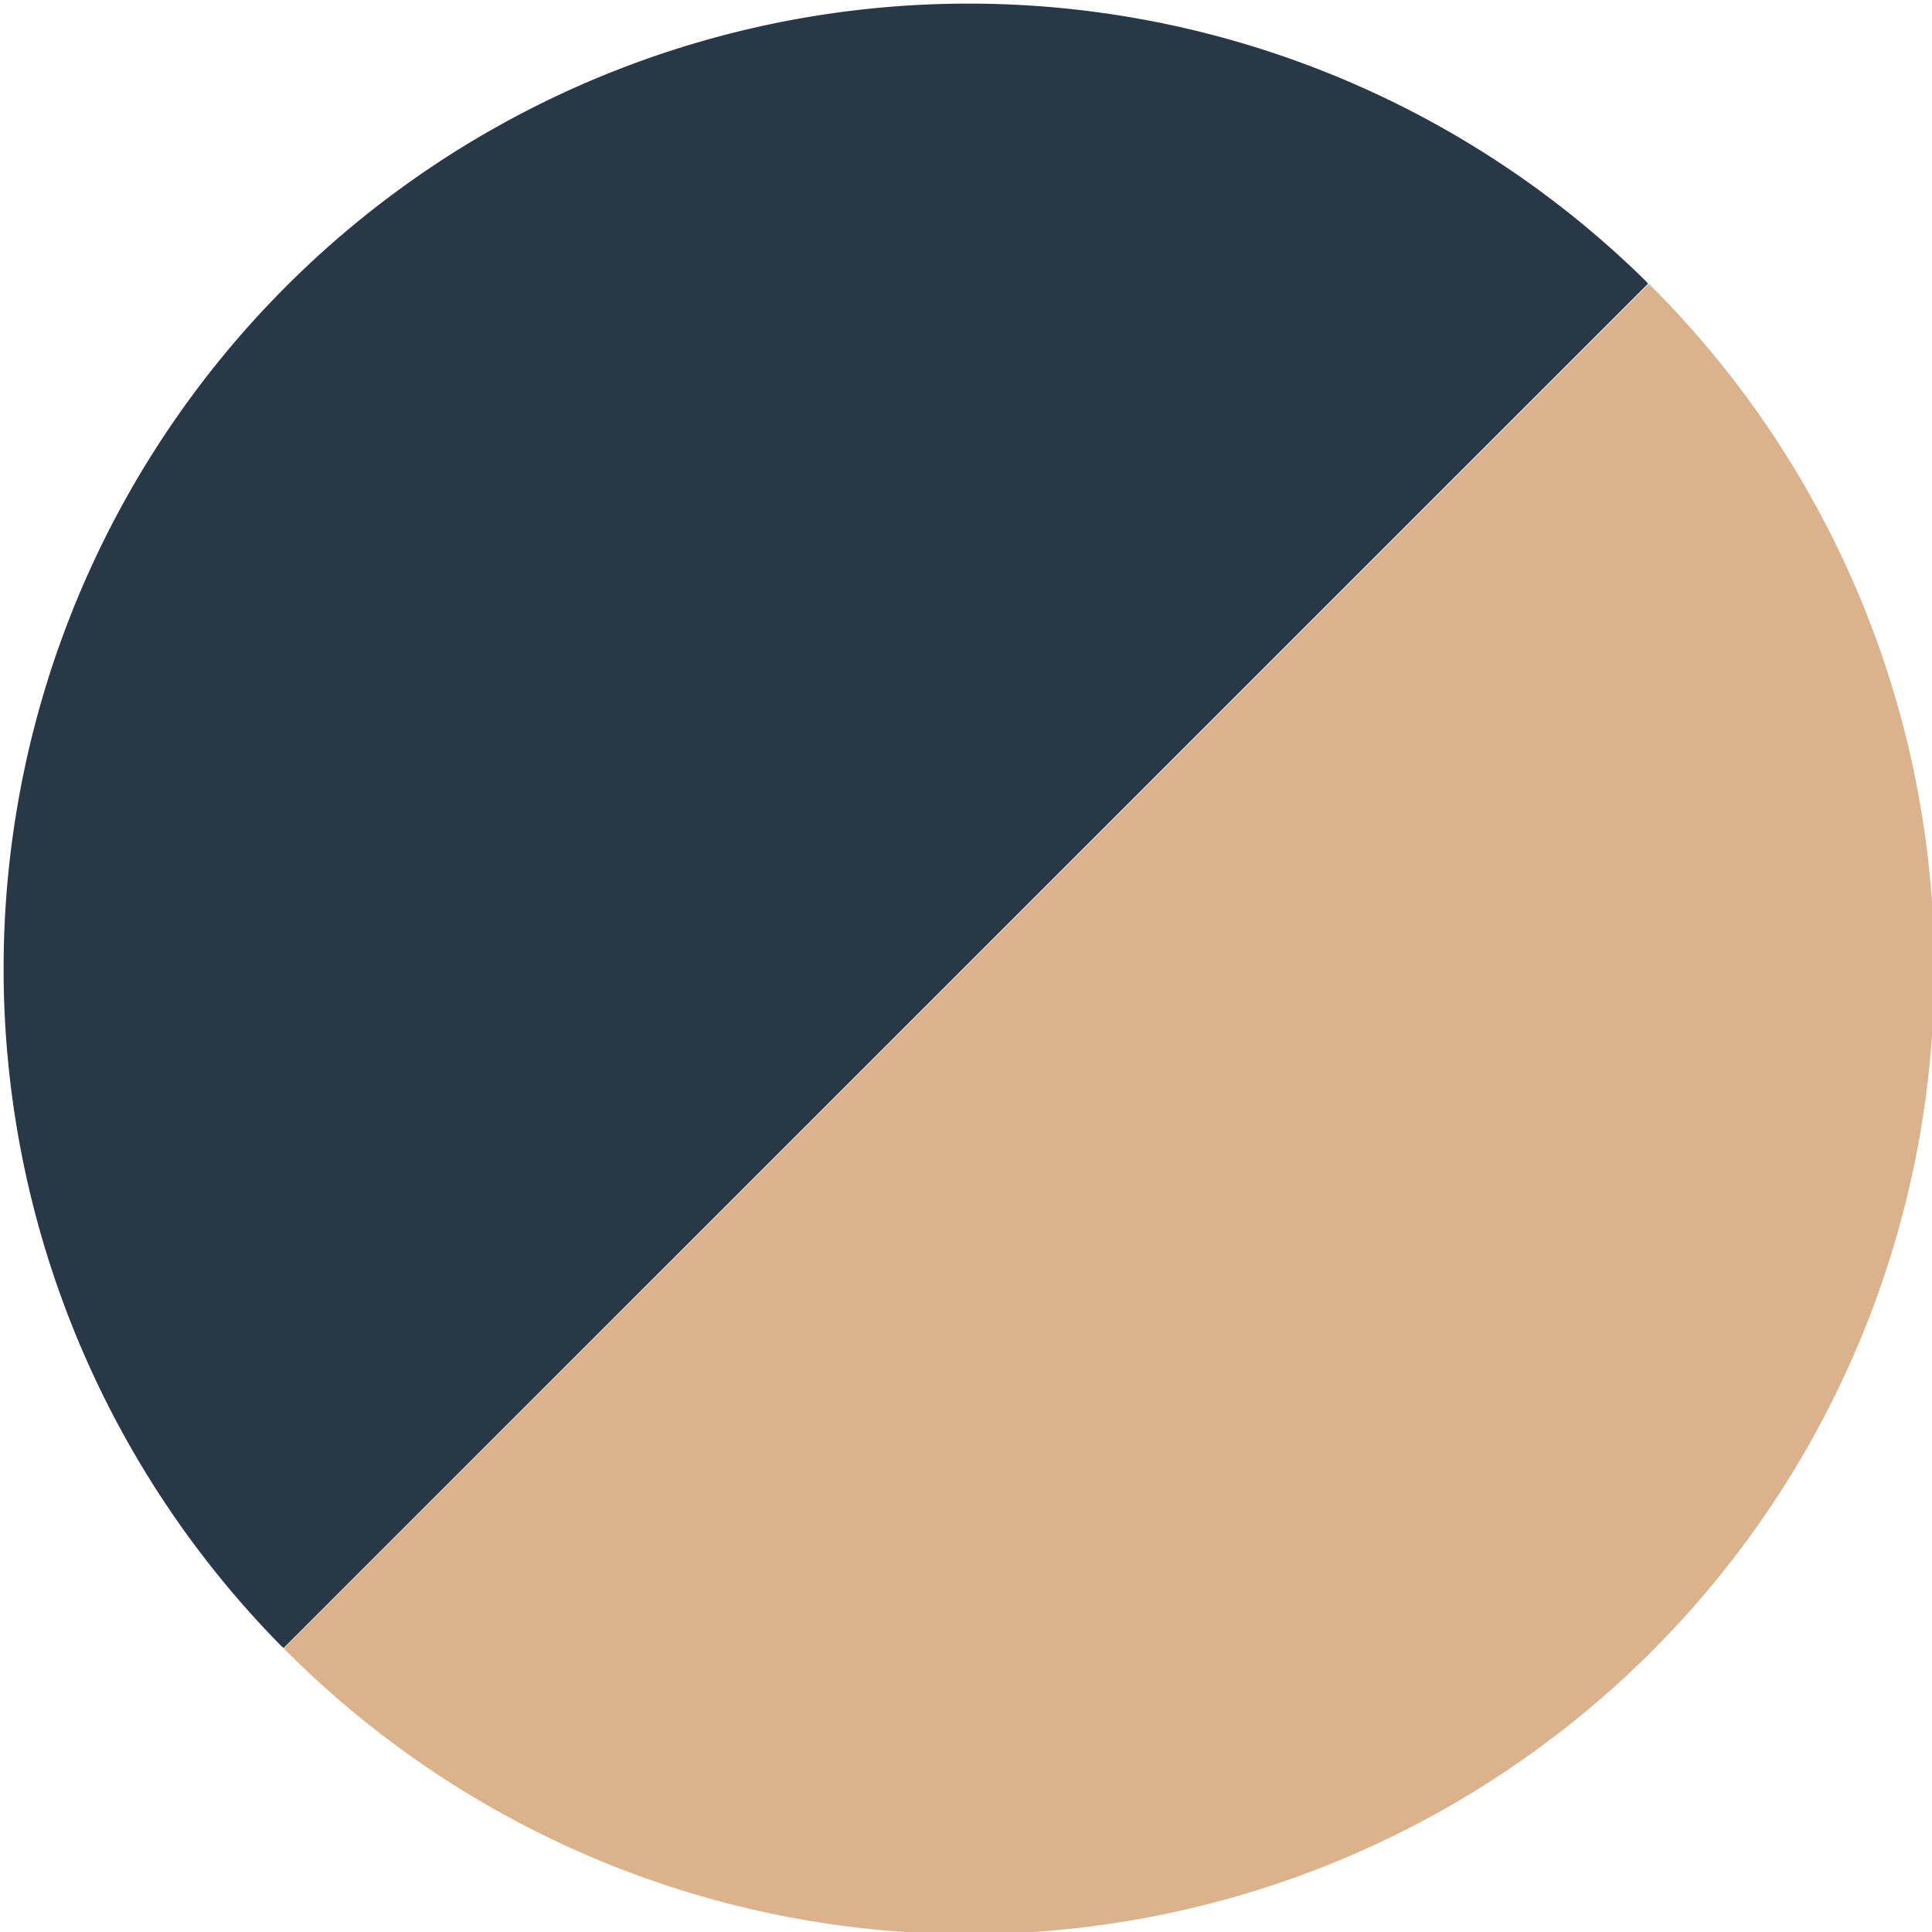
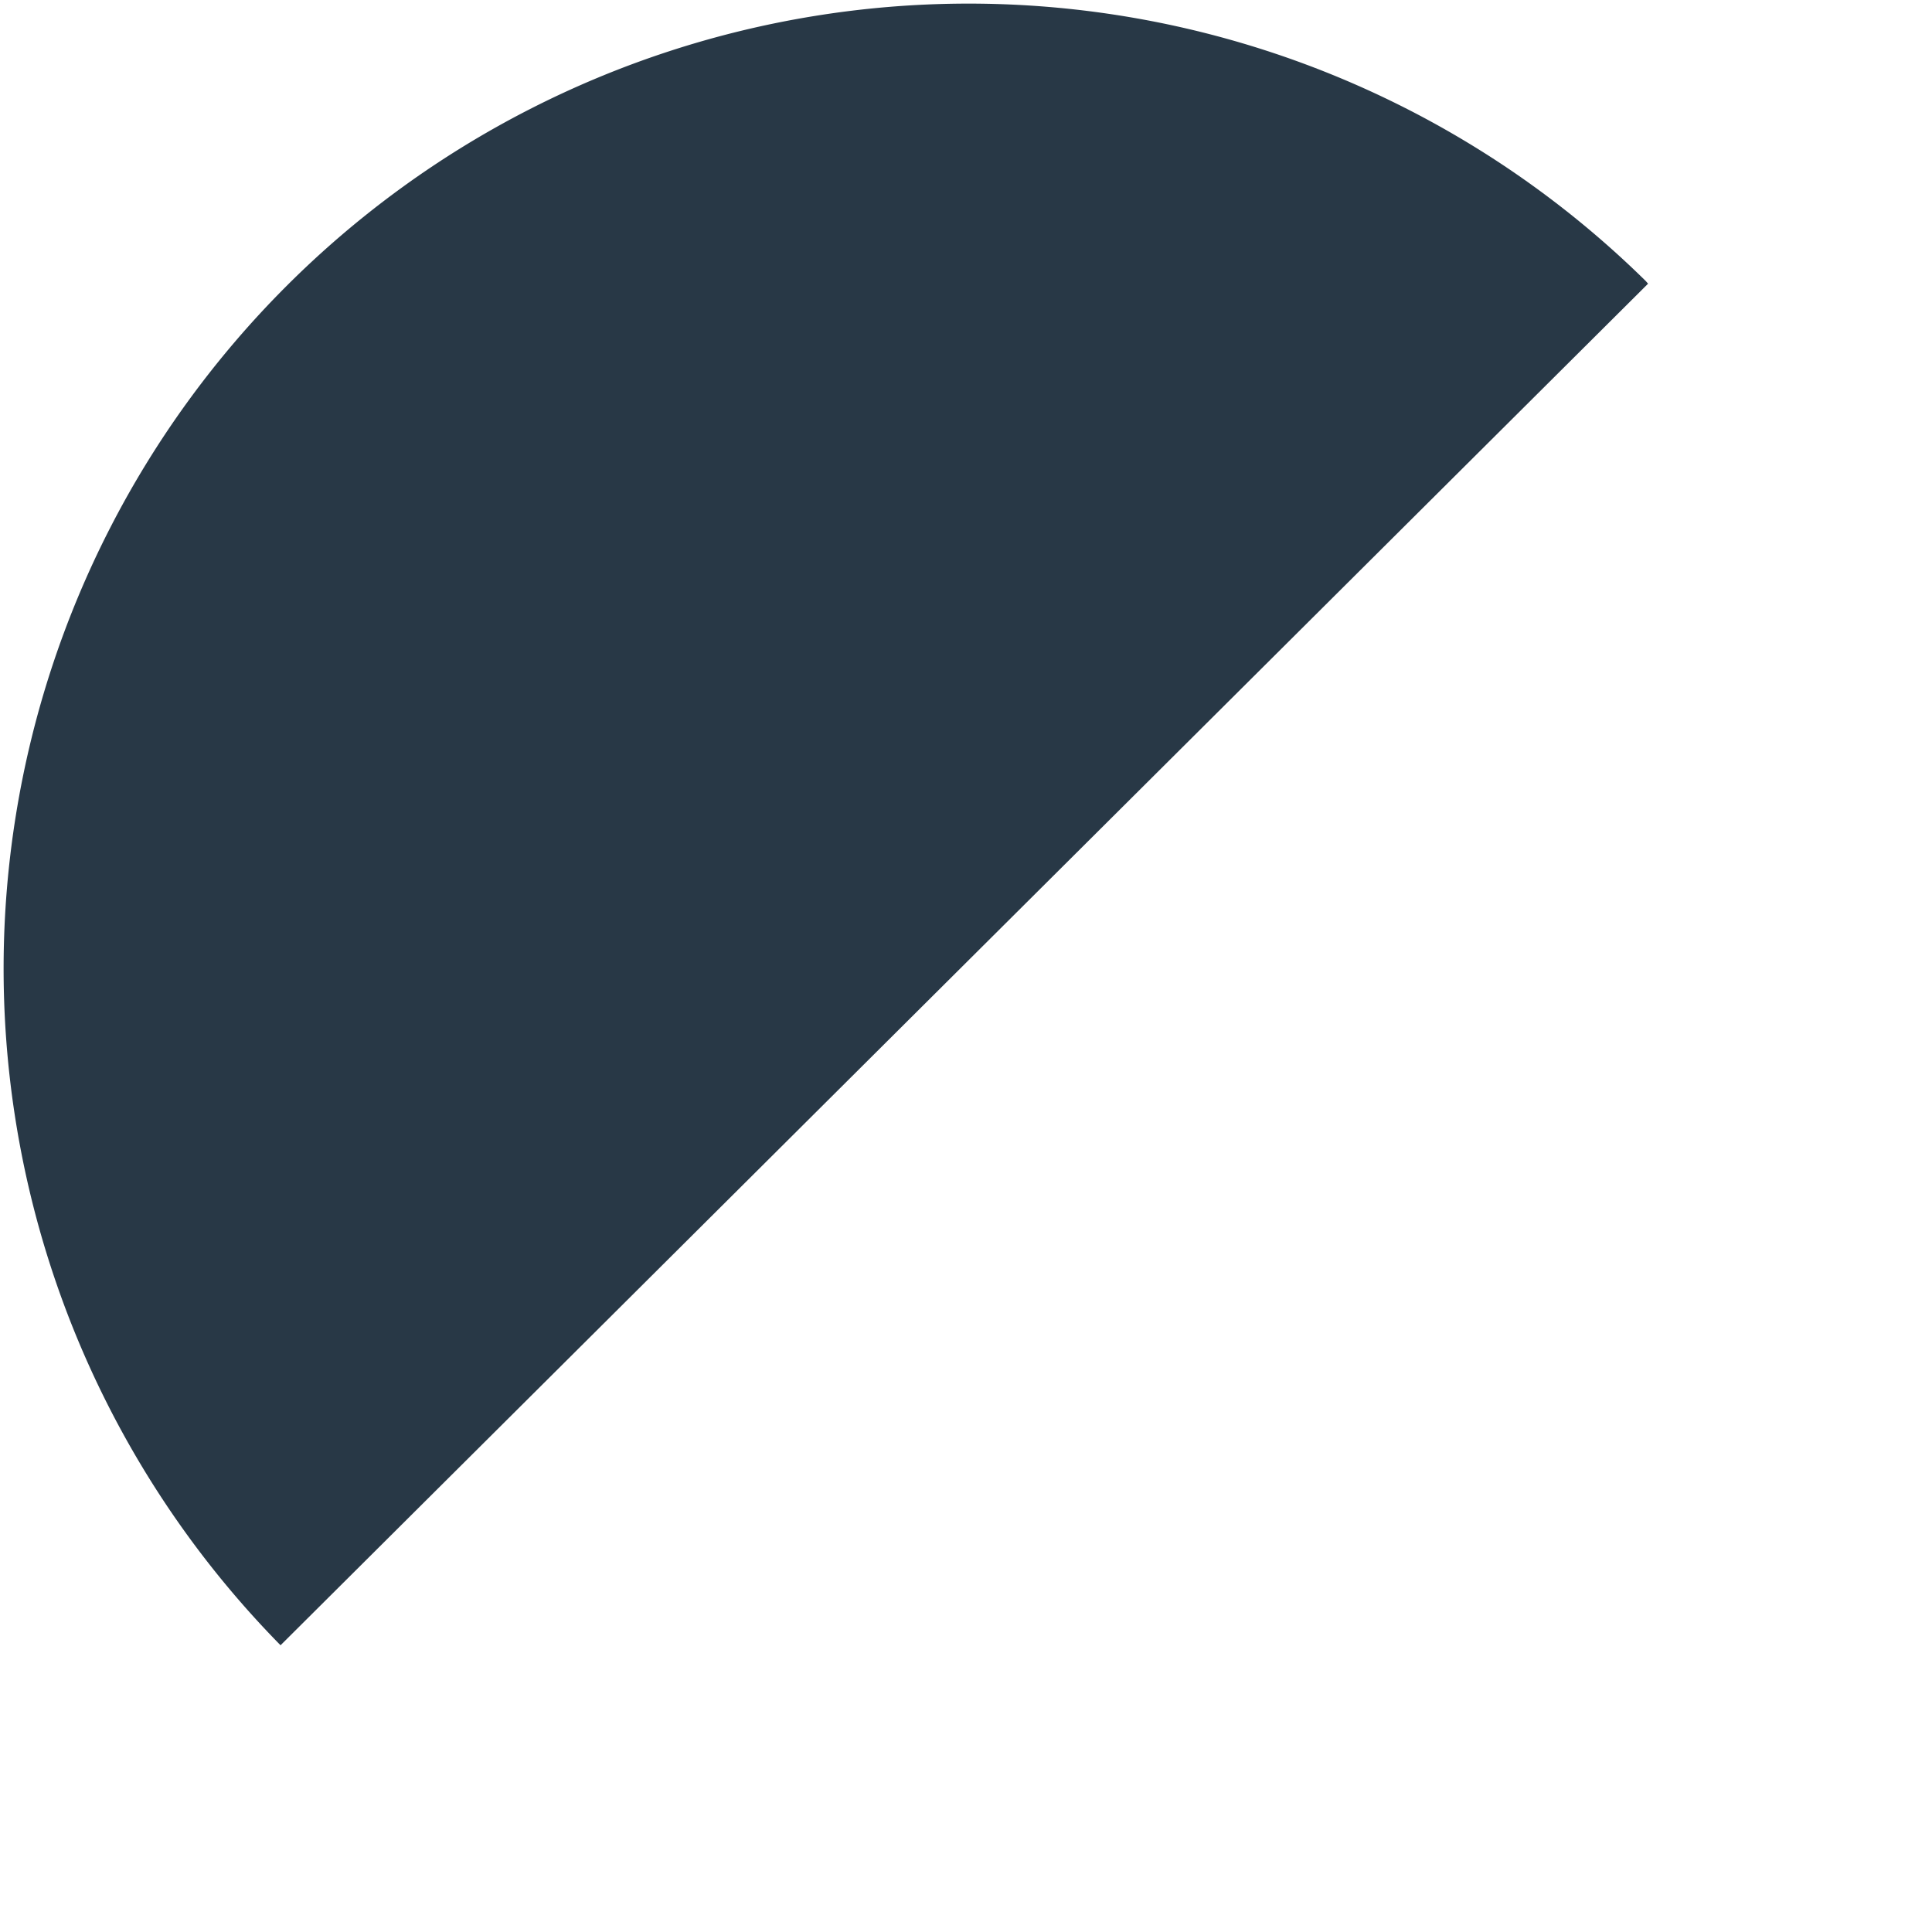
<svg xmlns="http://www.w3.org/2000/svg" width="24" height="24" viewBox="0 0 24 24">
  <g id="kitchen-cabinet-enhancements-rub-through-naval-color" transform="translate(-194.581 -323.825)">
-     <path id="Caminho_360" data-name="Caminho 360" d="M215.054,327.349c-.012-.013-.022-.026-.034-.038a11.988,11.988,0,0,0-16.954,16.952c.012.012.026.023.038.034Z" fill="#283846" />
-     <path id="Caminho_361" data-name="Caminho 361" d="M198.108,344.3c.012.013.022.026.034.038A11.988,11.988,0,0,0,215.1,327.387c-.012-.012-.026-.023-.038-.034Z" fill="#dab28c" />
+     <path id="Caminho_360" data-name="Caminho 360" d="M215.054,327.349c-.012-.013-.022-.026-.034-.038a11.988,11.988,0,0,0-16.954,16.952Z" fill="#283846" />
  </g>
</svg>